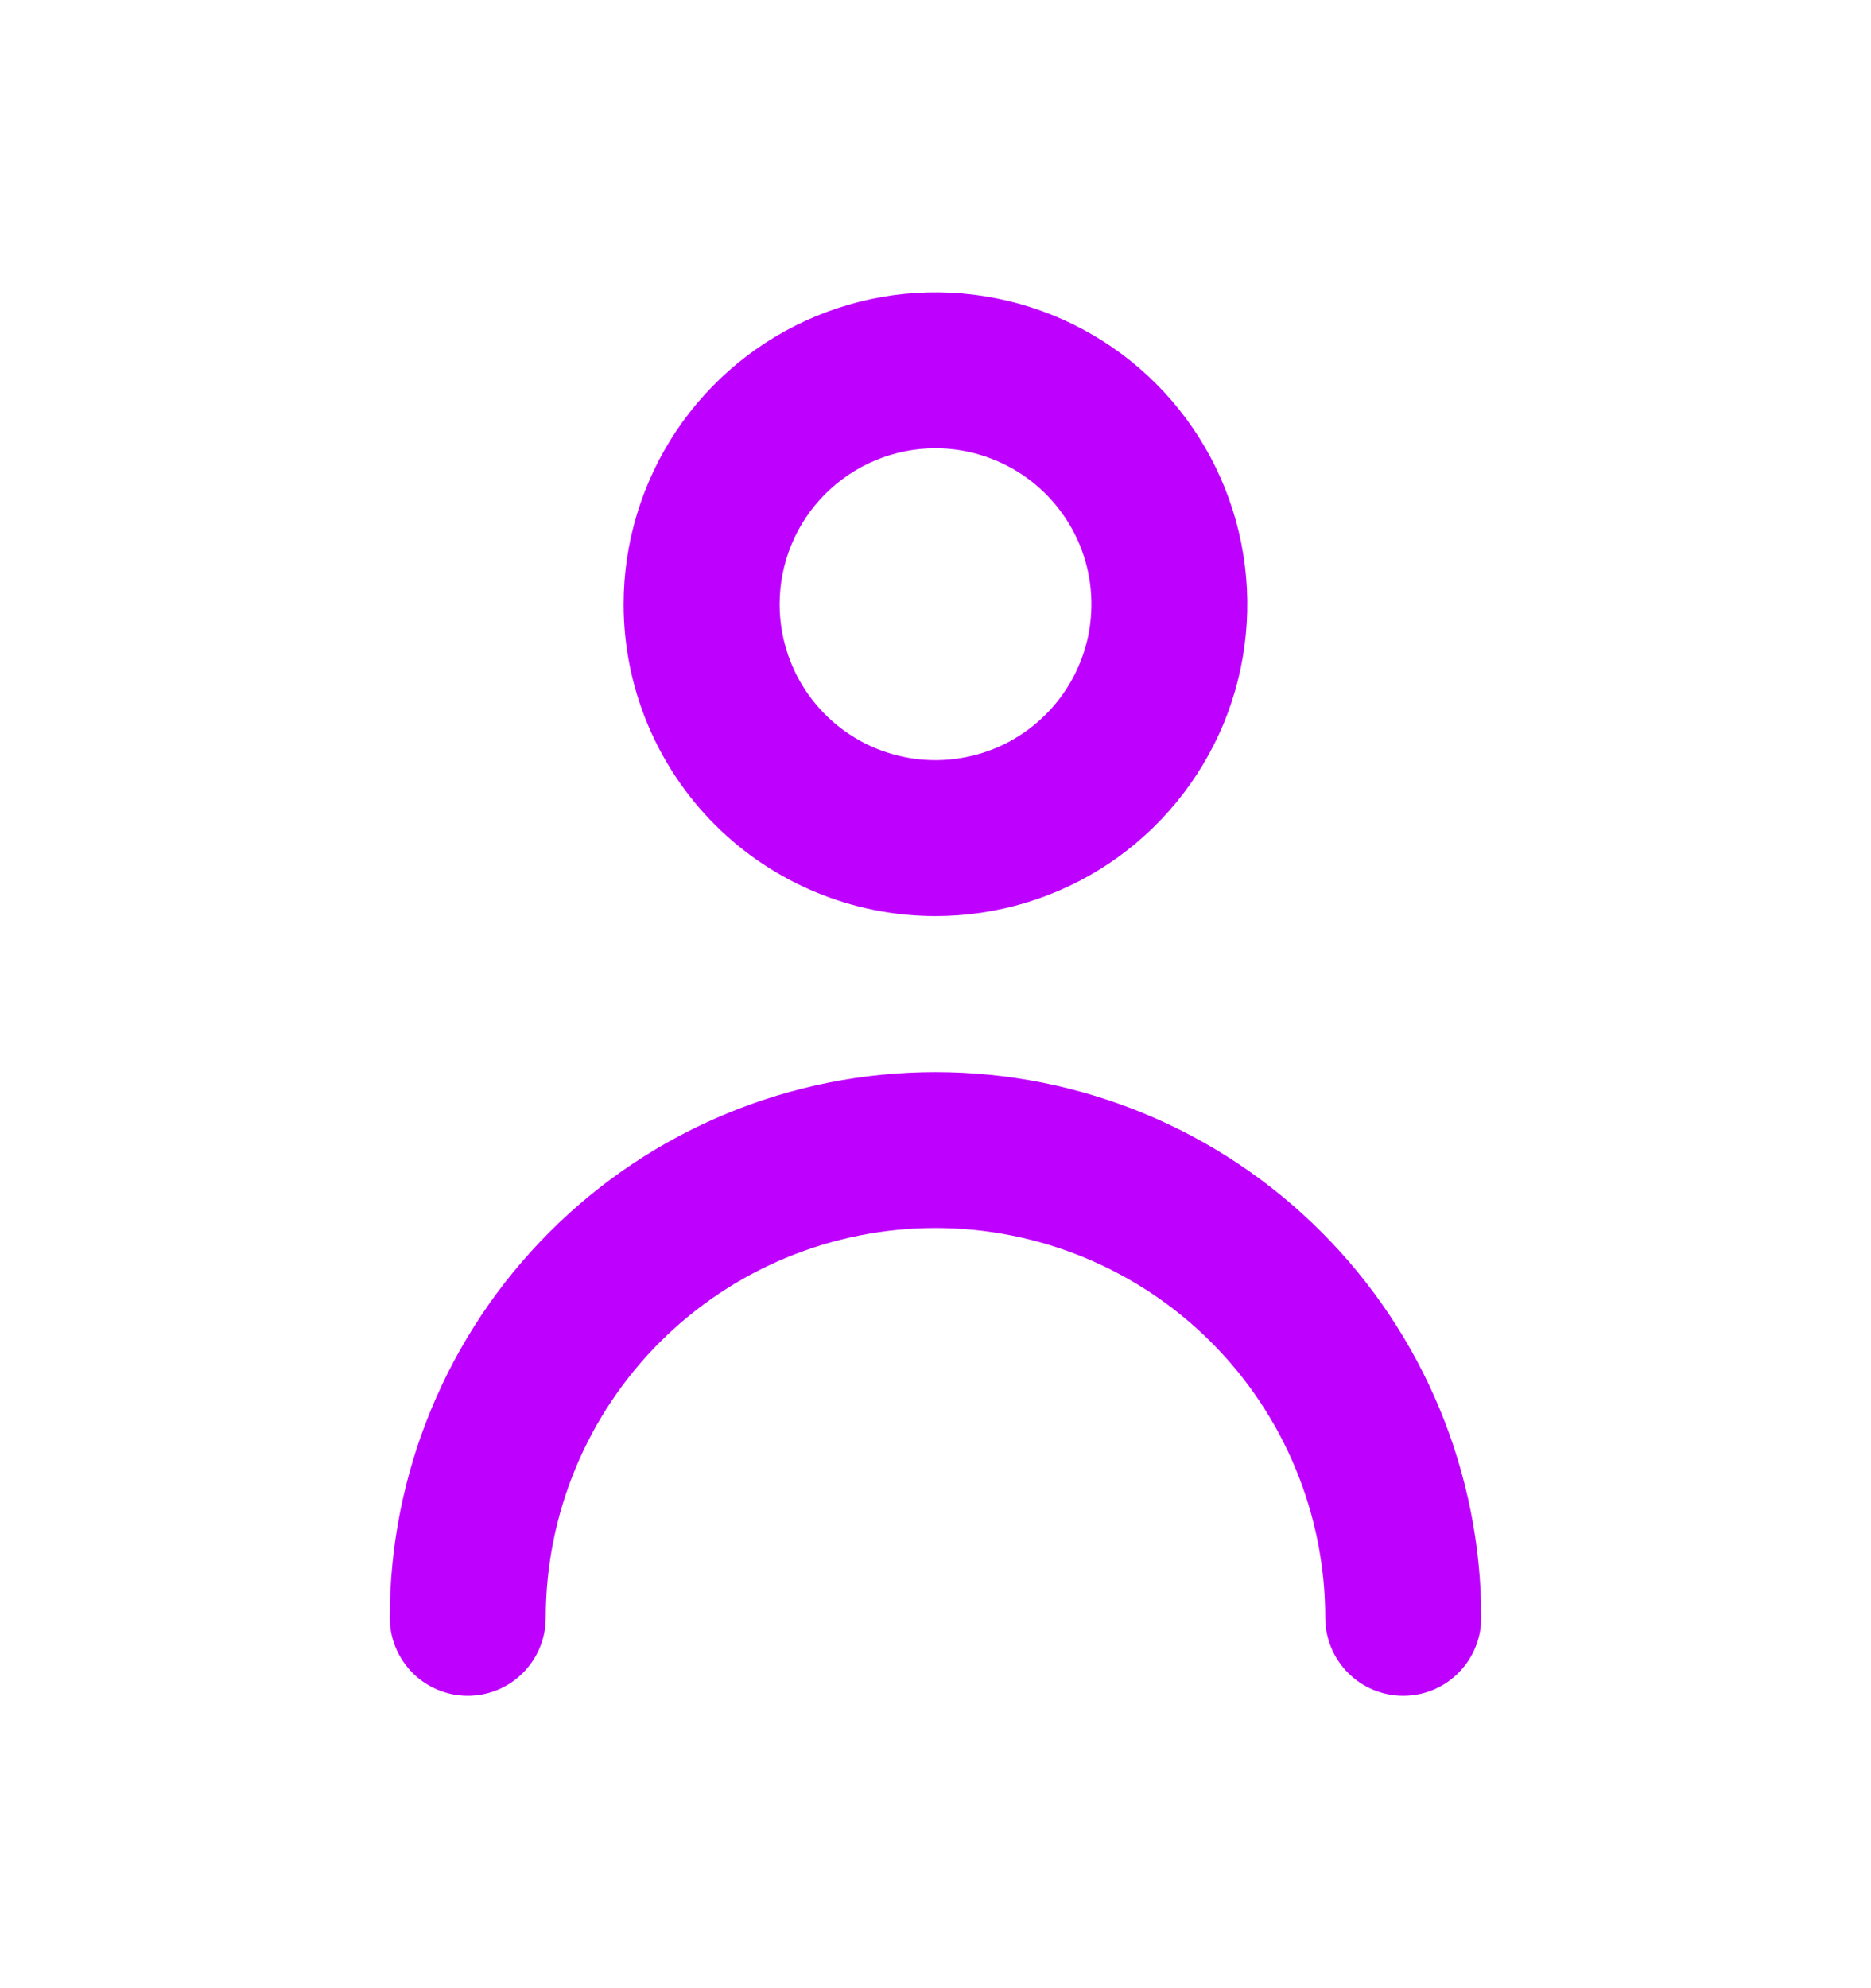
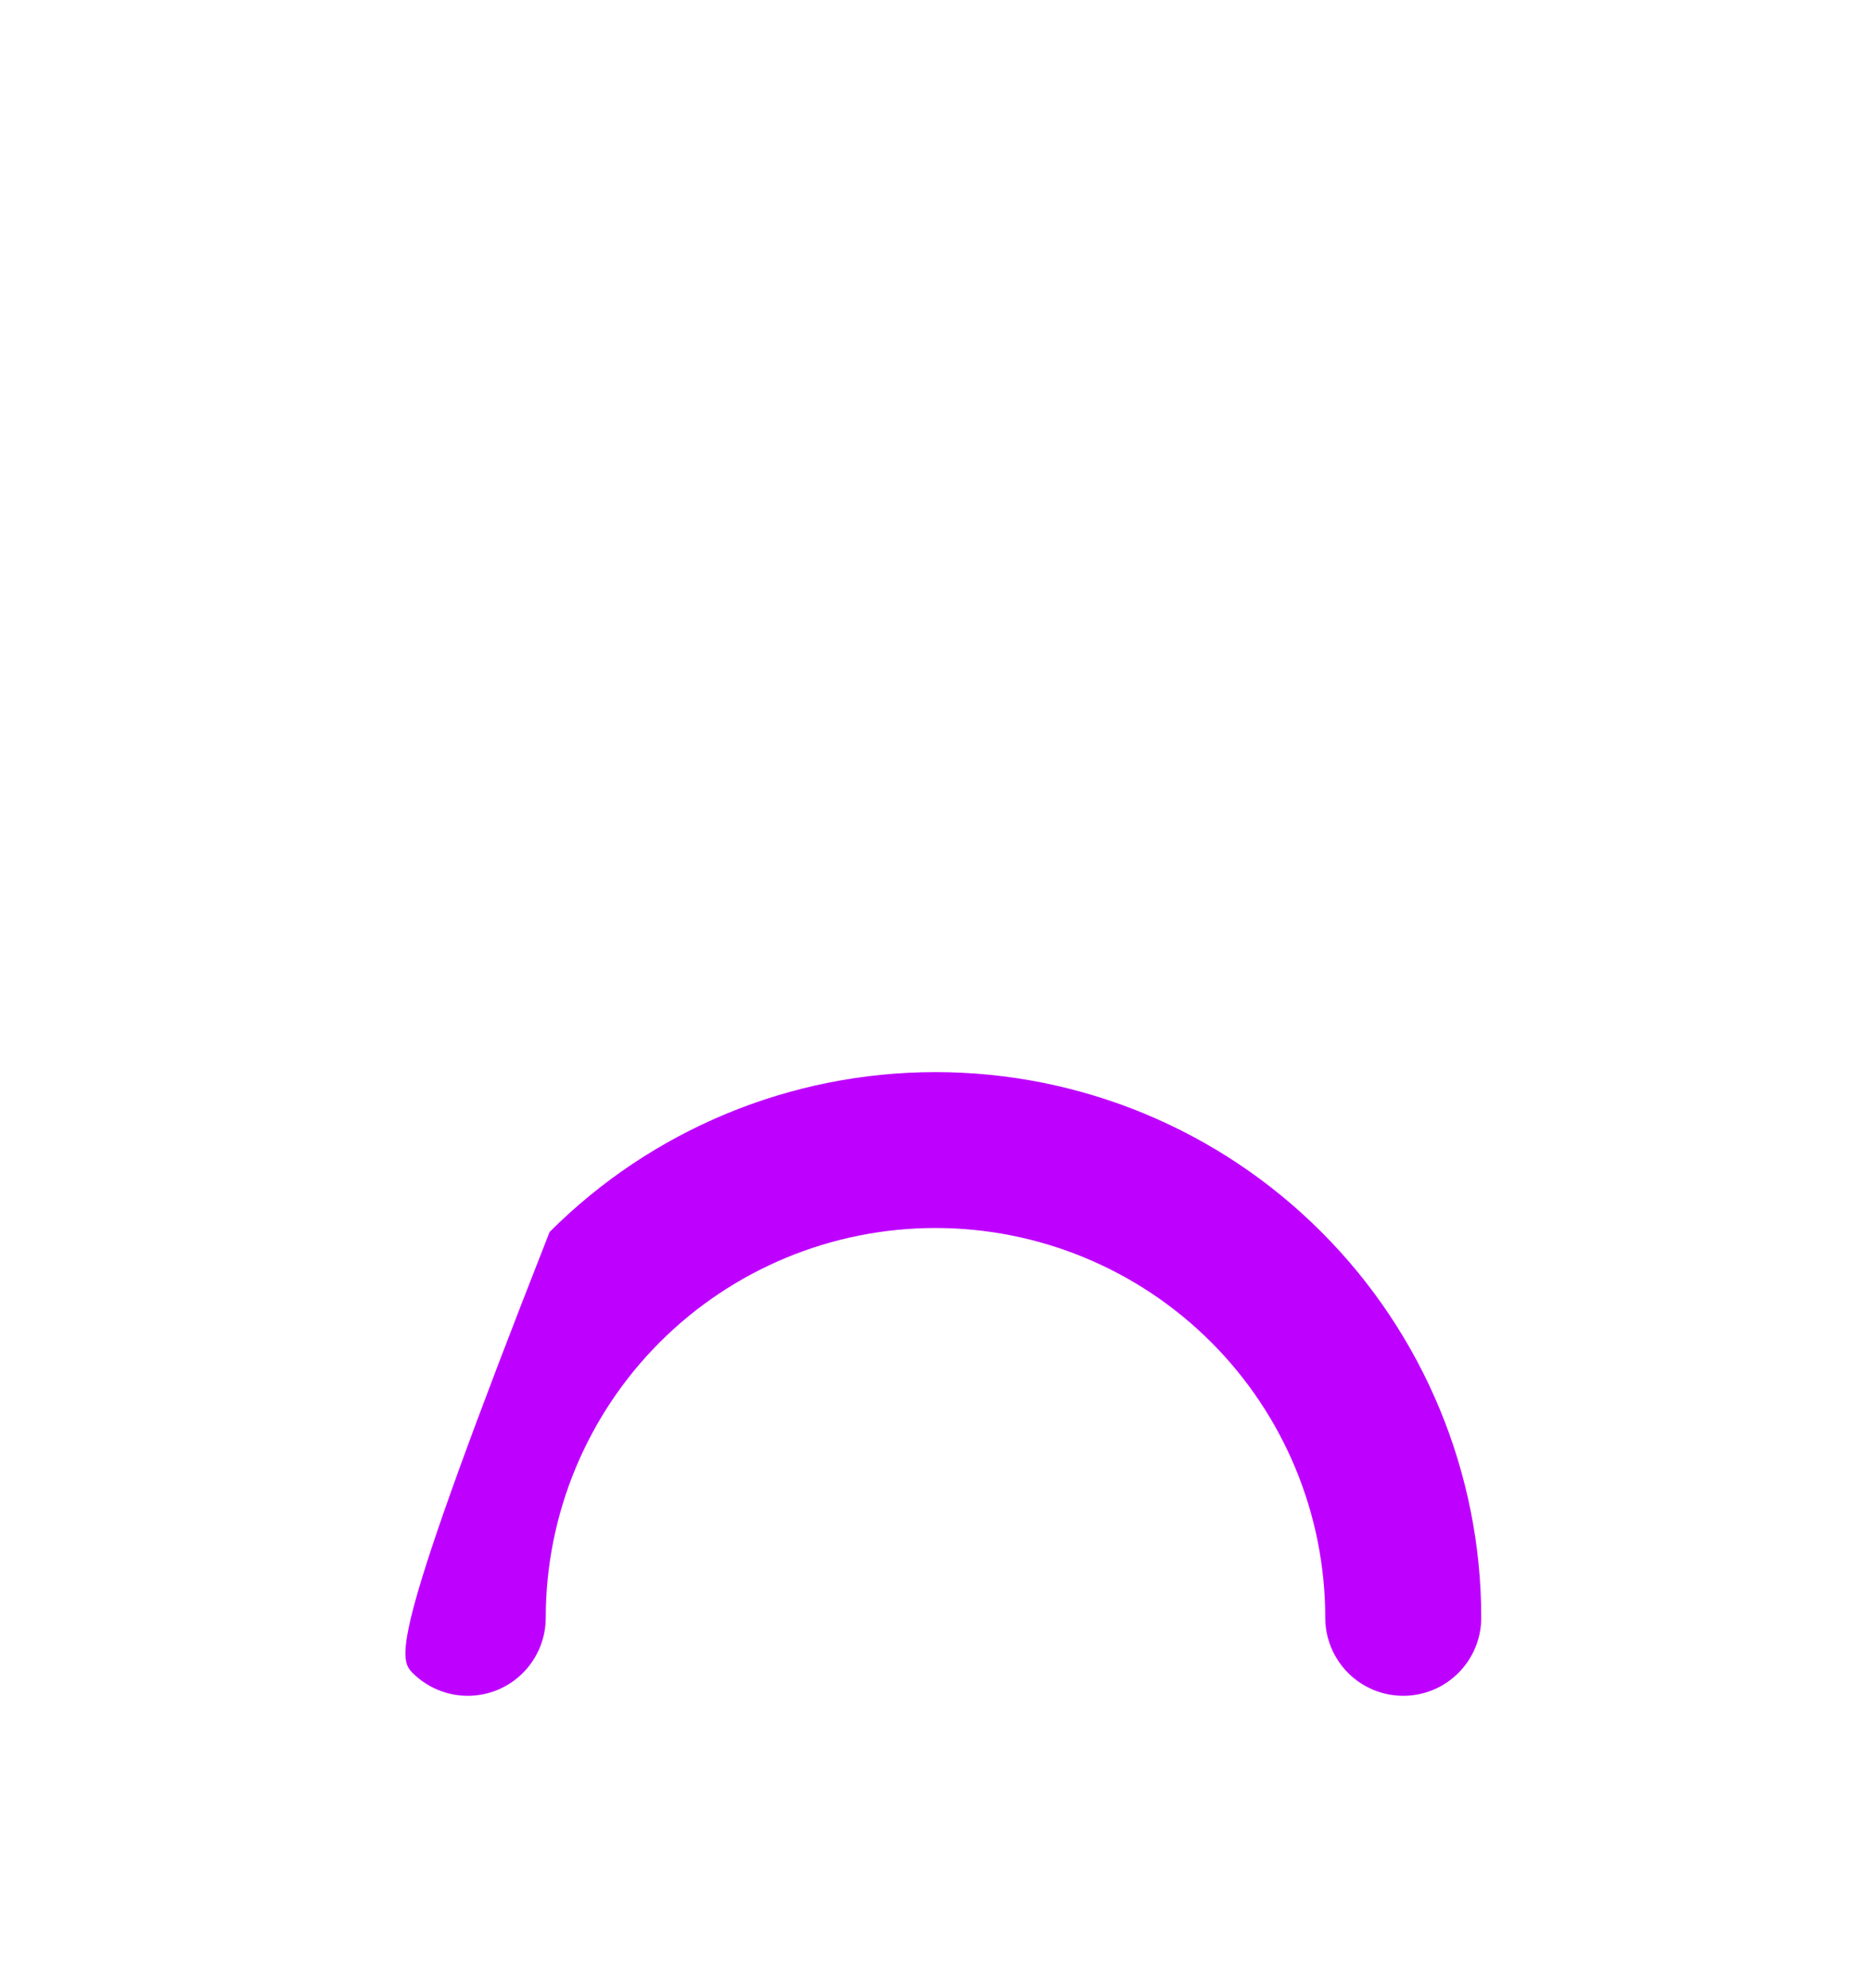
<svg xmlns="http://www.w3.org/2000/svg" width="16" height="17" viewBox="0 0 16 17" fill="none">
-   <path d="M8 7.833C8.527 7.833 9.043 7.677 9.482 7.384C9.92 7.091 10.262 6.674 10.464 6.187C10.665 5.7 10.718 5.164 10.615 4.646C10.512 4.129 10.259 3.654 9.886 3.281C9.513 2.908 9.038 2.654 8.52 2.551C8.003 2.448 7.467 2.501 6.98 2.703C6.492 2.905 6.076 3.247 5.783 3.685C5.49 4.124 5.333 4.639 5.333 5.167C5.333 5.874 5.614 6.552 6.114 7.052C6.614 7.552 7.293 7.833 8 7.833ZM8 3.833C8.264 3.833 8.521 3.912 8.741 4.058C8.96 4.205 9.131 4.413 9.232 4.656C9.333 4.9 9.359 5.168 9.308 5.427C9.256 5.685 9.129 5.923 8.943 6.109C8.756 6.296 8.519 6.423 8.26 6.474C8.001 6.526 7.733 6.499 7.49 6.399C7.246 6.298 7.038 6.127 6.891 5.907C6.745 5.688 6.667 5.43 6.667 5.167C6.667 4.813 6.807 4.474 7.057 4.224C7.307 3.974 7.646 3.833 8 3.833Z" fill="#BE00FF" />
-   <path d="M8 9.167C6.762 9.167 5.575 9.658 4.7 10.534C3.825 11.409 3.333 12.596 3.333 13.833C3.333 14.01 3.404 14.18 3.529 14.305C3.654 14.43 3.823 14.5 4 14.5C4.177 14.5 4.346 14.43 4.471 14.305C4.596 14.18 4.667 14.01 4.667 13.833C4.667 12.949 5.018 12.101 5.643 11.476C6.268 10.851 7.116 10.5 8 10.5C8.884 10.5 9.732 10.851 10.357 11.476C10.982 12.101 11.333 12.949 11.333 13.833C11.333 14.01 11.404 14.18 11.529 14.305C11.654 14.43 11.823 14.5 12 14.5C12.177 14.5 12.346 14.43 12.471 14.305C12.596 14.18 12.667 14.01 12.667 13.833C12.667 12.596 12.175 11.409 11.3 10.534C10.425 9.658 9.238 9.167 8 9.167Z" fill="#BE00FF" />
+   <path d="M8 9.167C6.762 9.167 5.575 9.658 4.7 10.534C3.333 14.01 3.404 14.18 3.529 14.305C3.654 14.43 3.823 14.5 4 14.5C4.177 14.5 4.346 14.43 4.471 14.305C4.596 14.18 4.667 14.01 4.667 13.833C4.667 12.949 5.018 12.101 5.643 11.476C6.268 10.851 7.116 10.5 8 10.5C8.884 10.5 9.732 10.851 10.357 11.476C10.982 12.101 11.333 12.949 11.333 13.833C11.333 14.01 11.404 14.18 11.529 14.305C11.654 14.43 11.823 14.5 12 14.5C12.177 14.5 12.346 14.43 12.471 14.305C12.596 14.18 12.667 14.01 12.667 13.833C12.667 12.596 12.175 11.409 11.3 10.534C10.425 9.658 9.238 9.167 8 9.167Z" fill="#BE00FF" />
</svg>